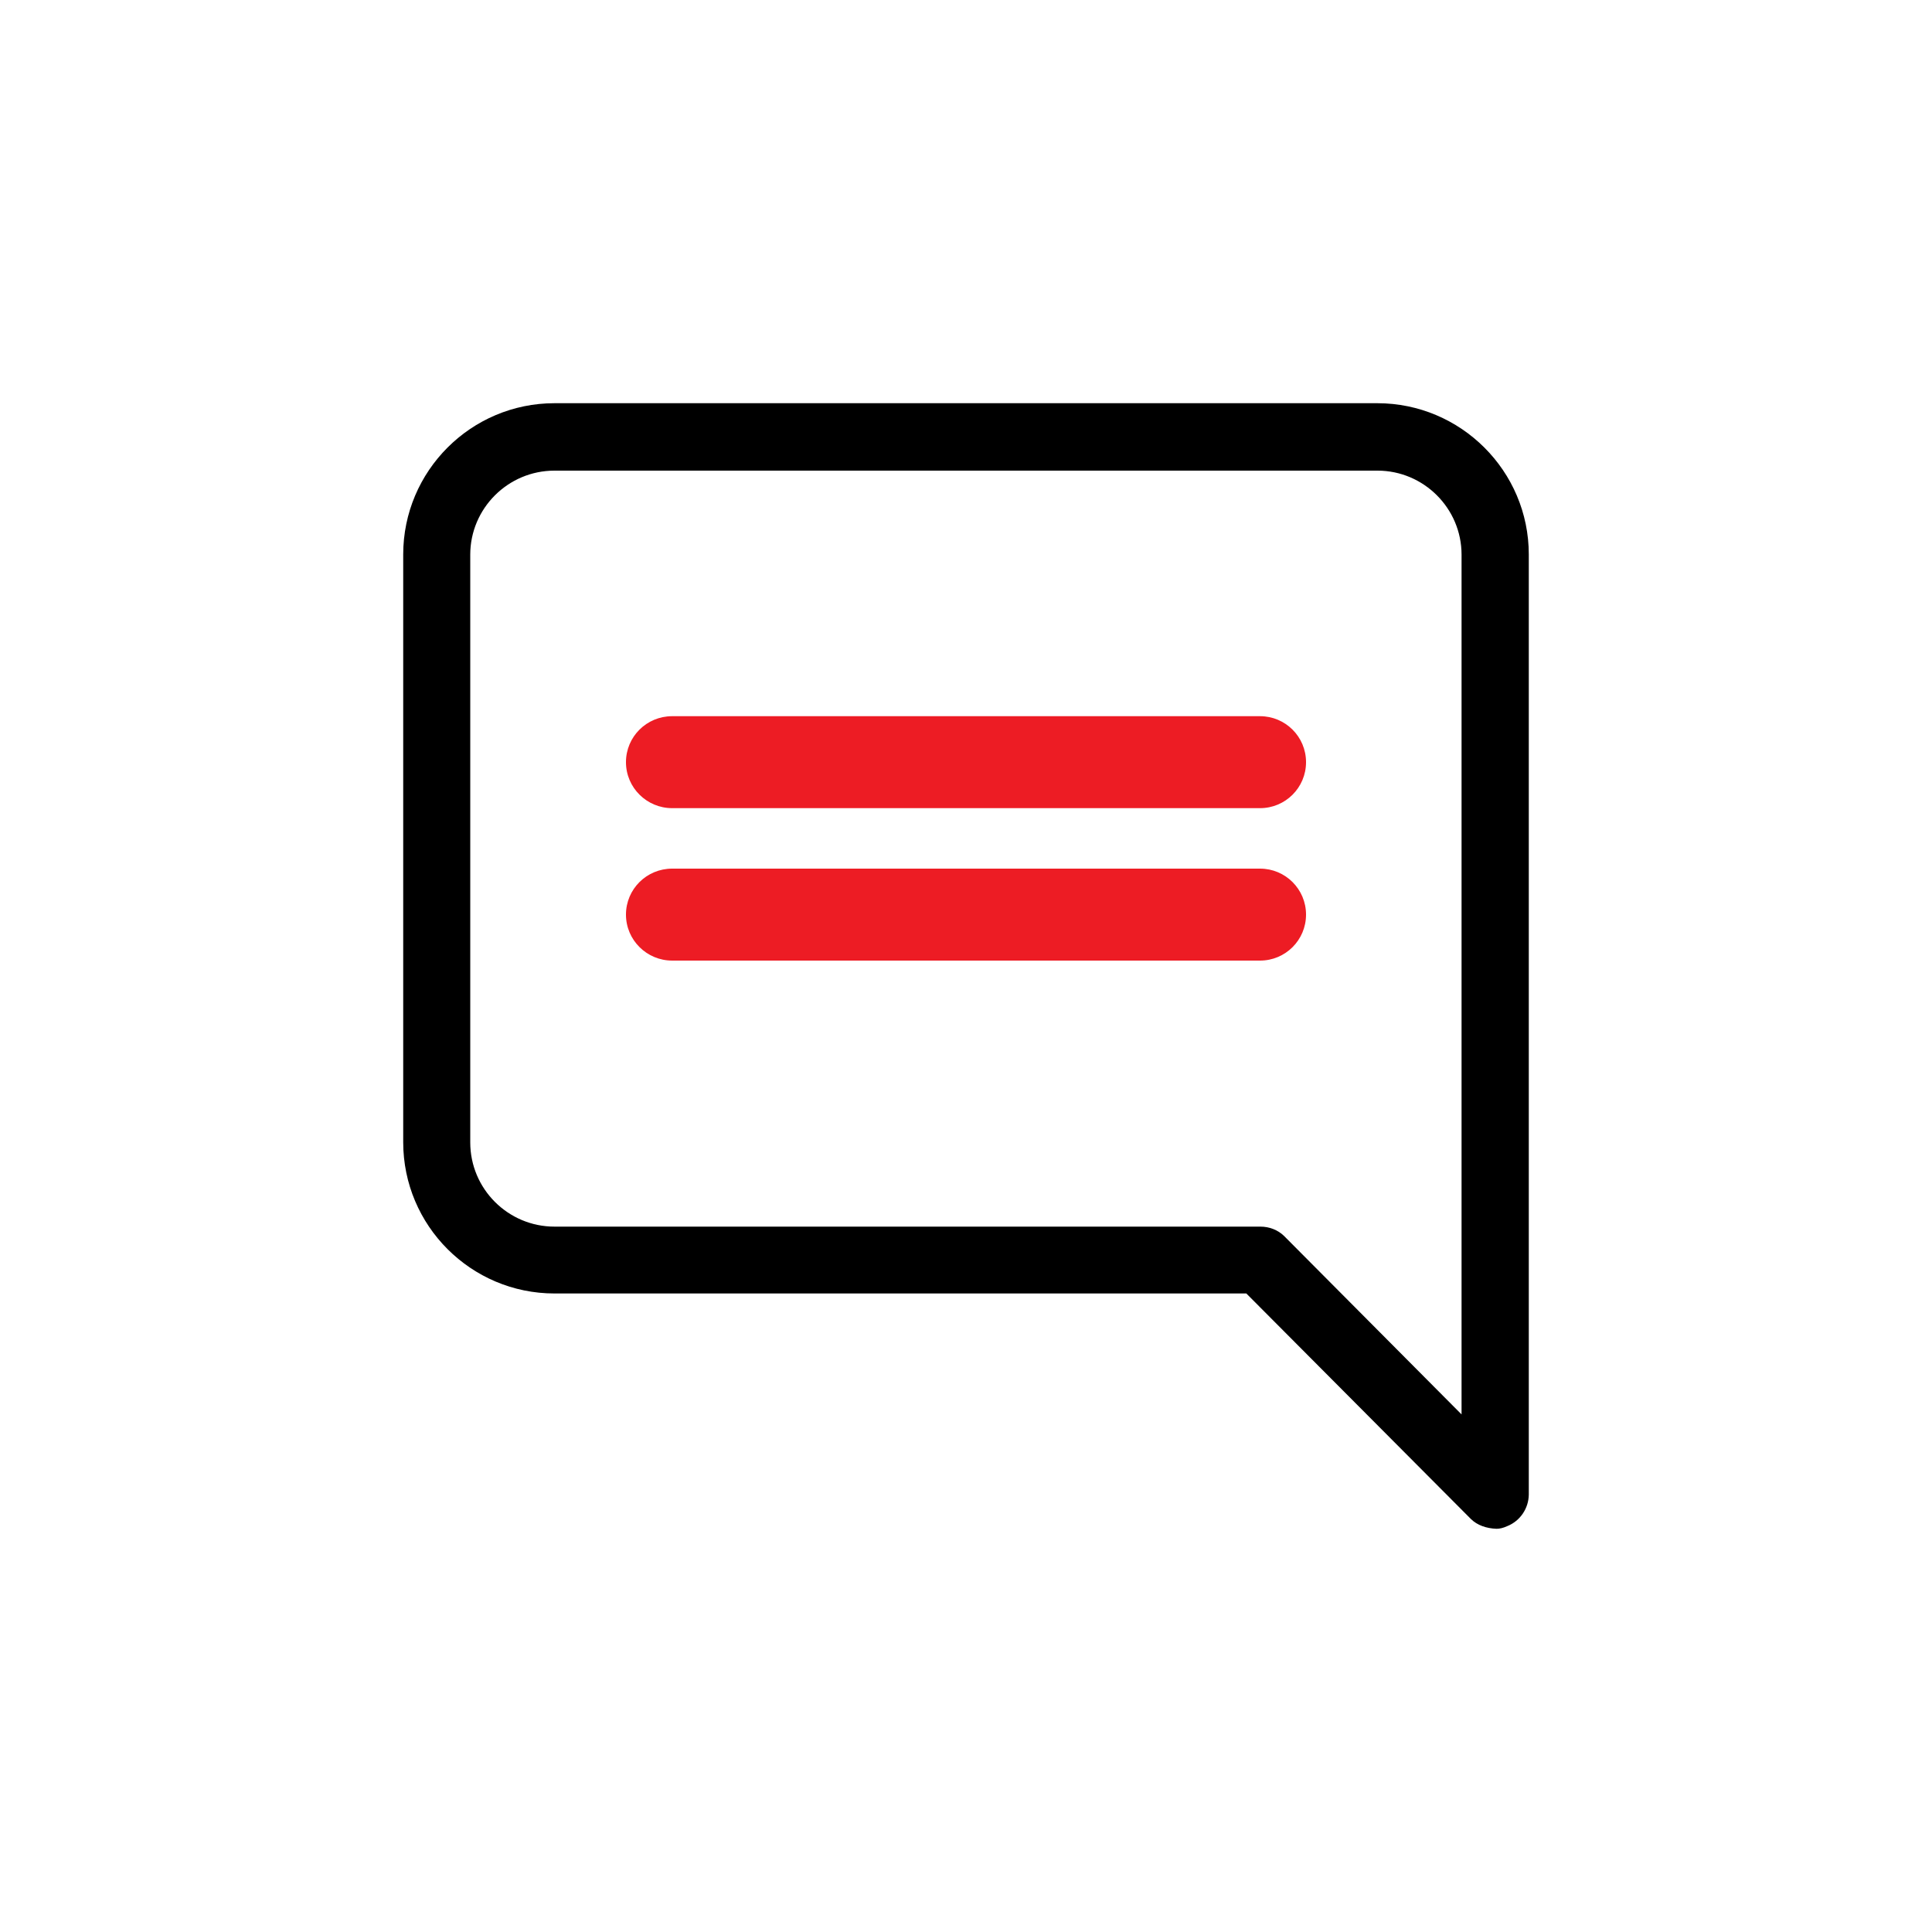
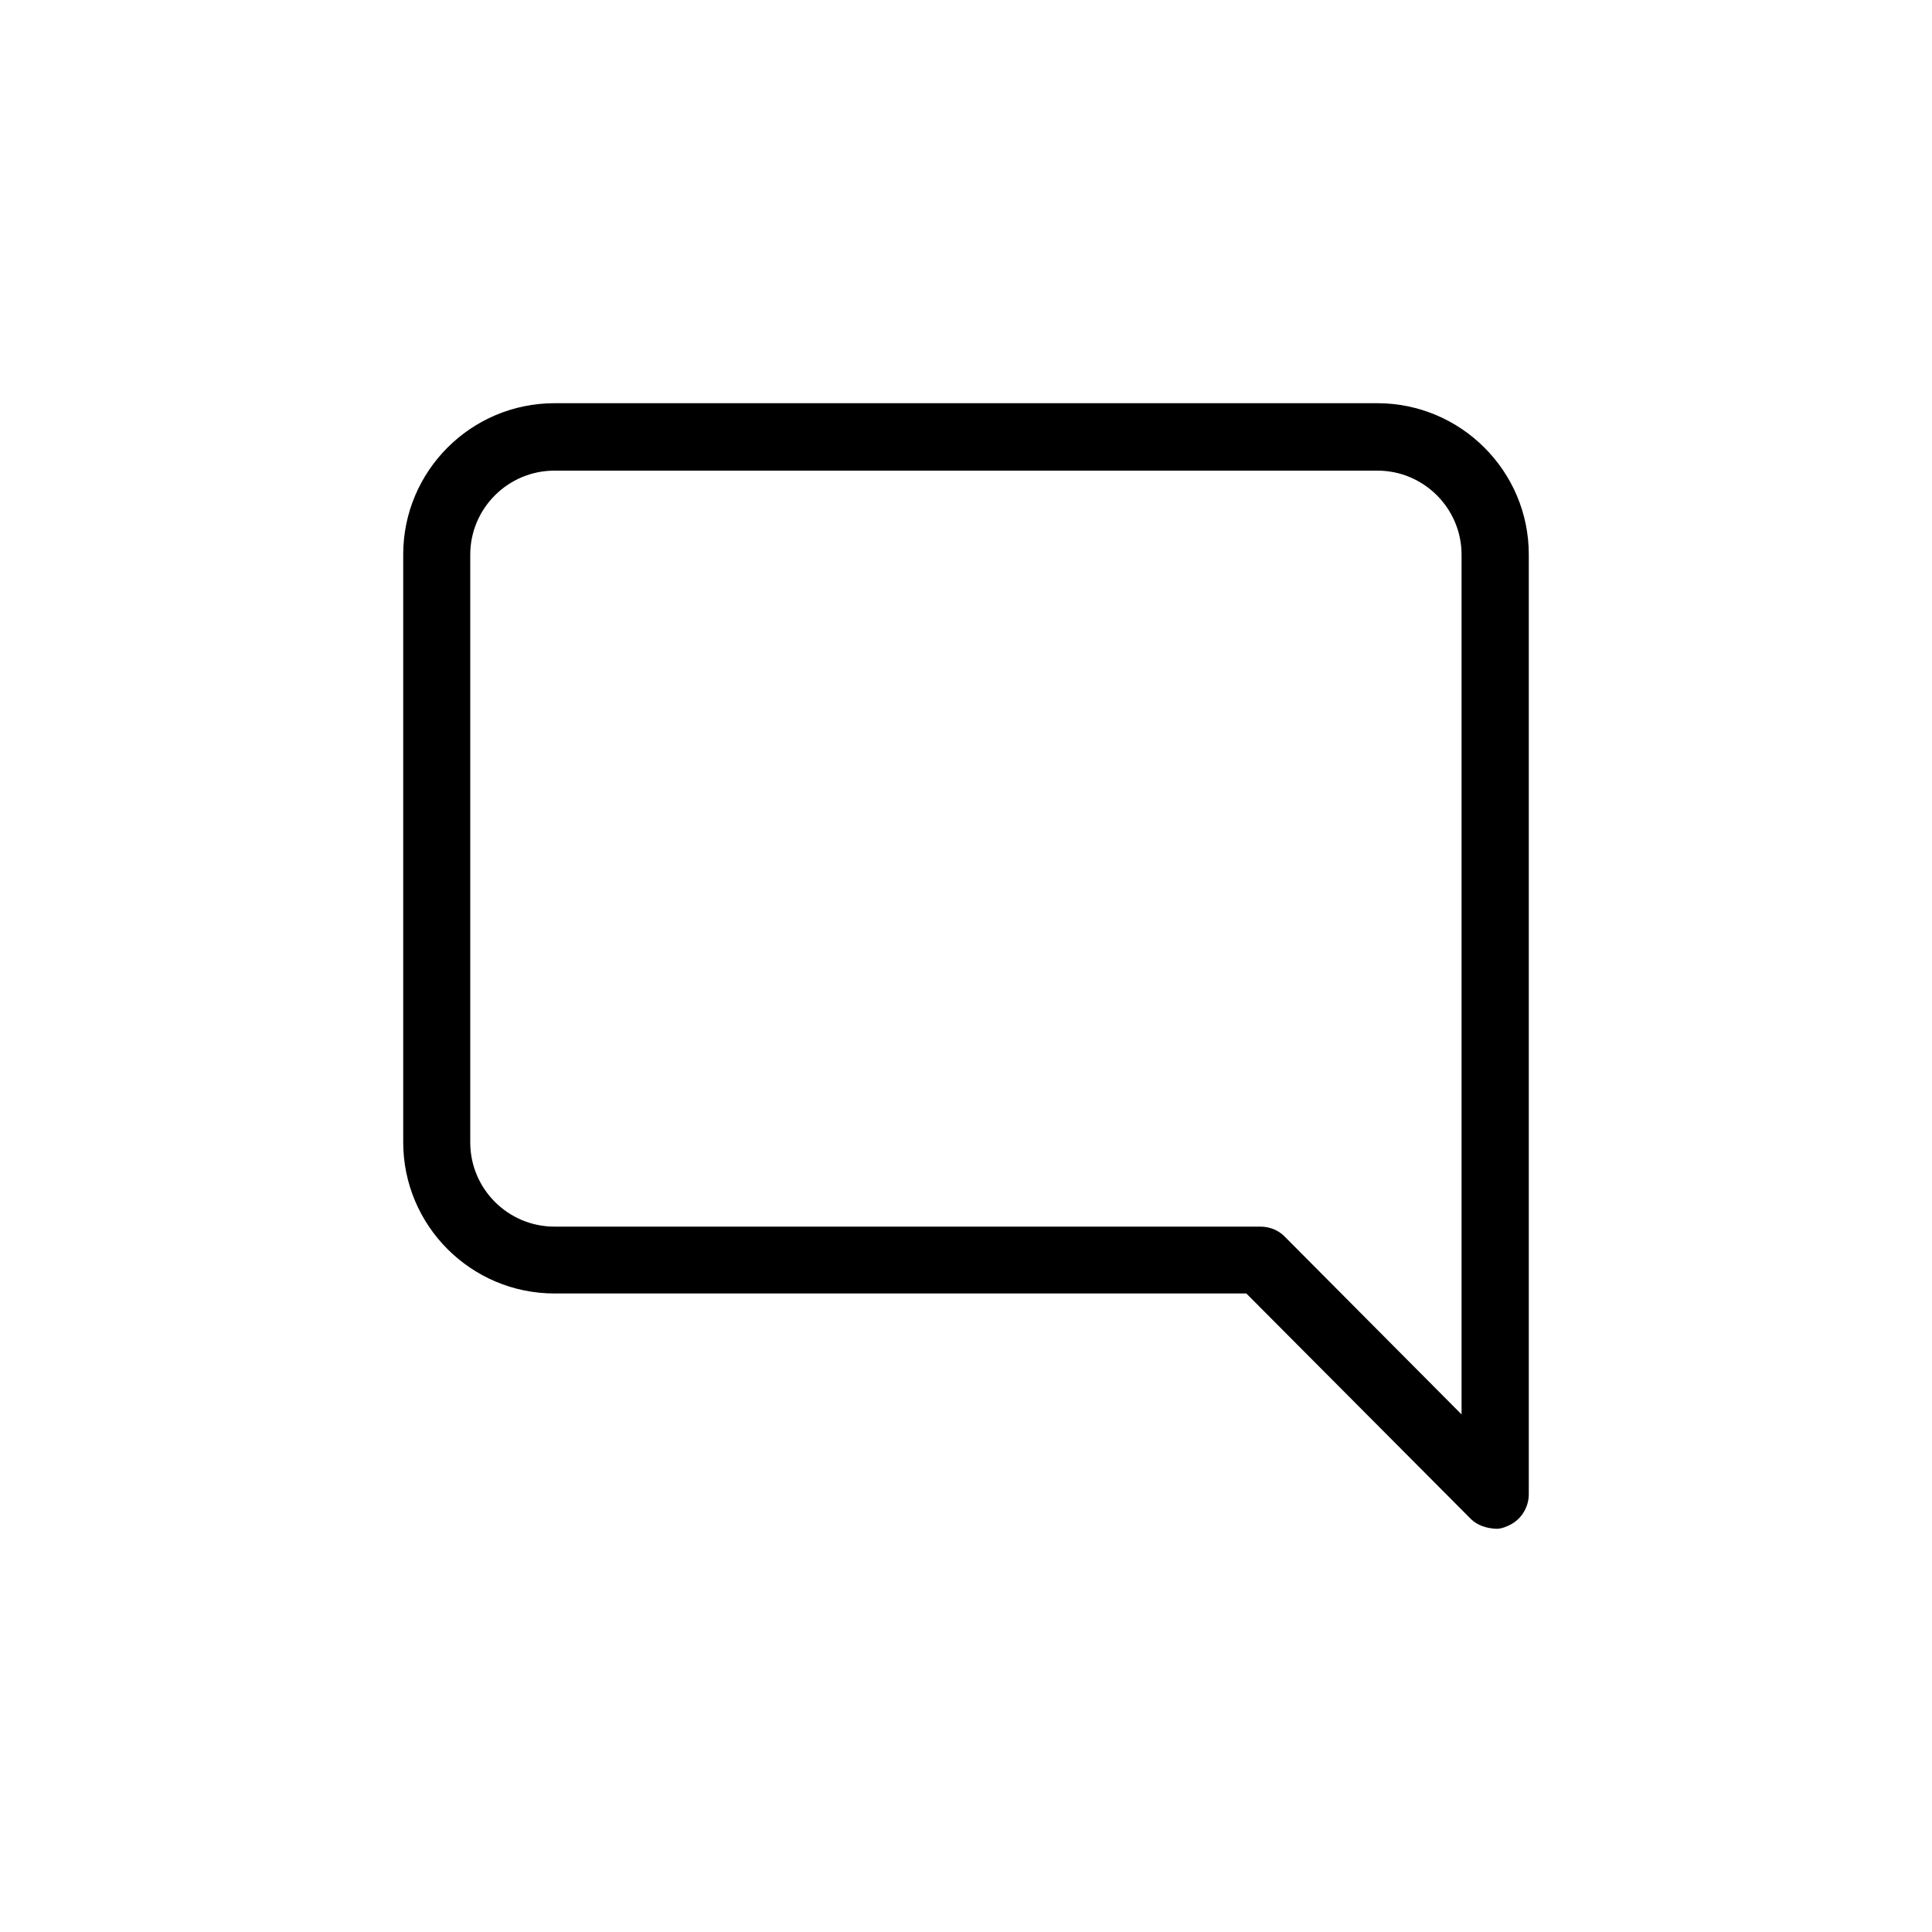
<svg xmlns="http://www.w3.org/2000/svg" id="Layer_1" data-name="Layer 1" viewBox="0 0 100 100">
  <defs>
    <style>
      .cls-1 {
        fill: #ed1c24;
      }
    </style>
  </defs>
-   <path class="cls-1" d="M67.6,39.45c0,1.32-1.07,2.38-2.38,2.38h-30.43c-1.31,0-2.39-1.06-2.39-2.38s1.07-2.38,2.39-2.38h30.43c1.31,0,2.38,1.06,2.38,2.38Z" />
-   <path class="cls-1" d="M67.6,47.34c0,1.32-1.07,2.38-2.38,2.38h-30.43c-1.31,0-2.39-1.06-2.39-2.38s1.07-2.38,2.39-2.38h30.43c1.31,0,2.38,1.06,2.38,2.38Z" />
  <path d="M71.3,20.87H28.7c-4.32,0-7.83,3.51-7.83,7.83v30.42c0,4.32,3.51,7.83,7.83,7.83h35.81l11.63,11.68c.32.31.78.48,1.32.5.16,0,.34-.04.56-.14.67-.27,1.1-.92,1.11-1.63V28.7c0-4.32-3.52-7.83-7.84-7.83ZM75.65,73.21l-9.19-9.24c-.32-.31-.76-.48-1.22-.48H28.7c-2.4,0-4.36-1.95-4.36-4.36v-30.42c0-2.39,1.95-4.35,4.36-4.35h42.6c2.39,0,4.35,1.95,4.35,4.35v44.51Z" />
</svg>